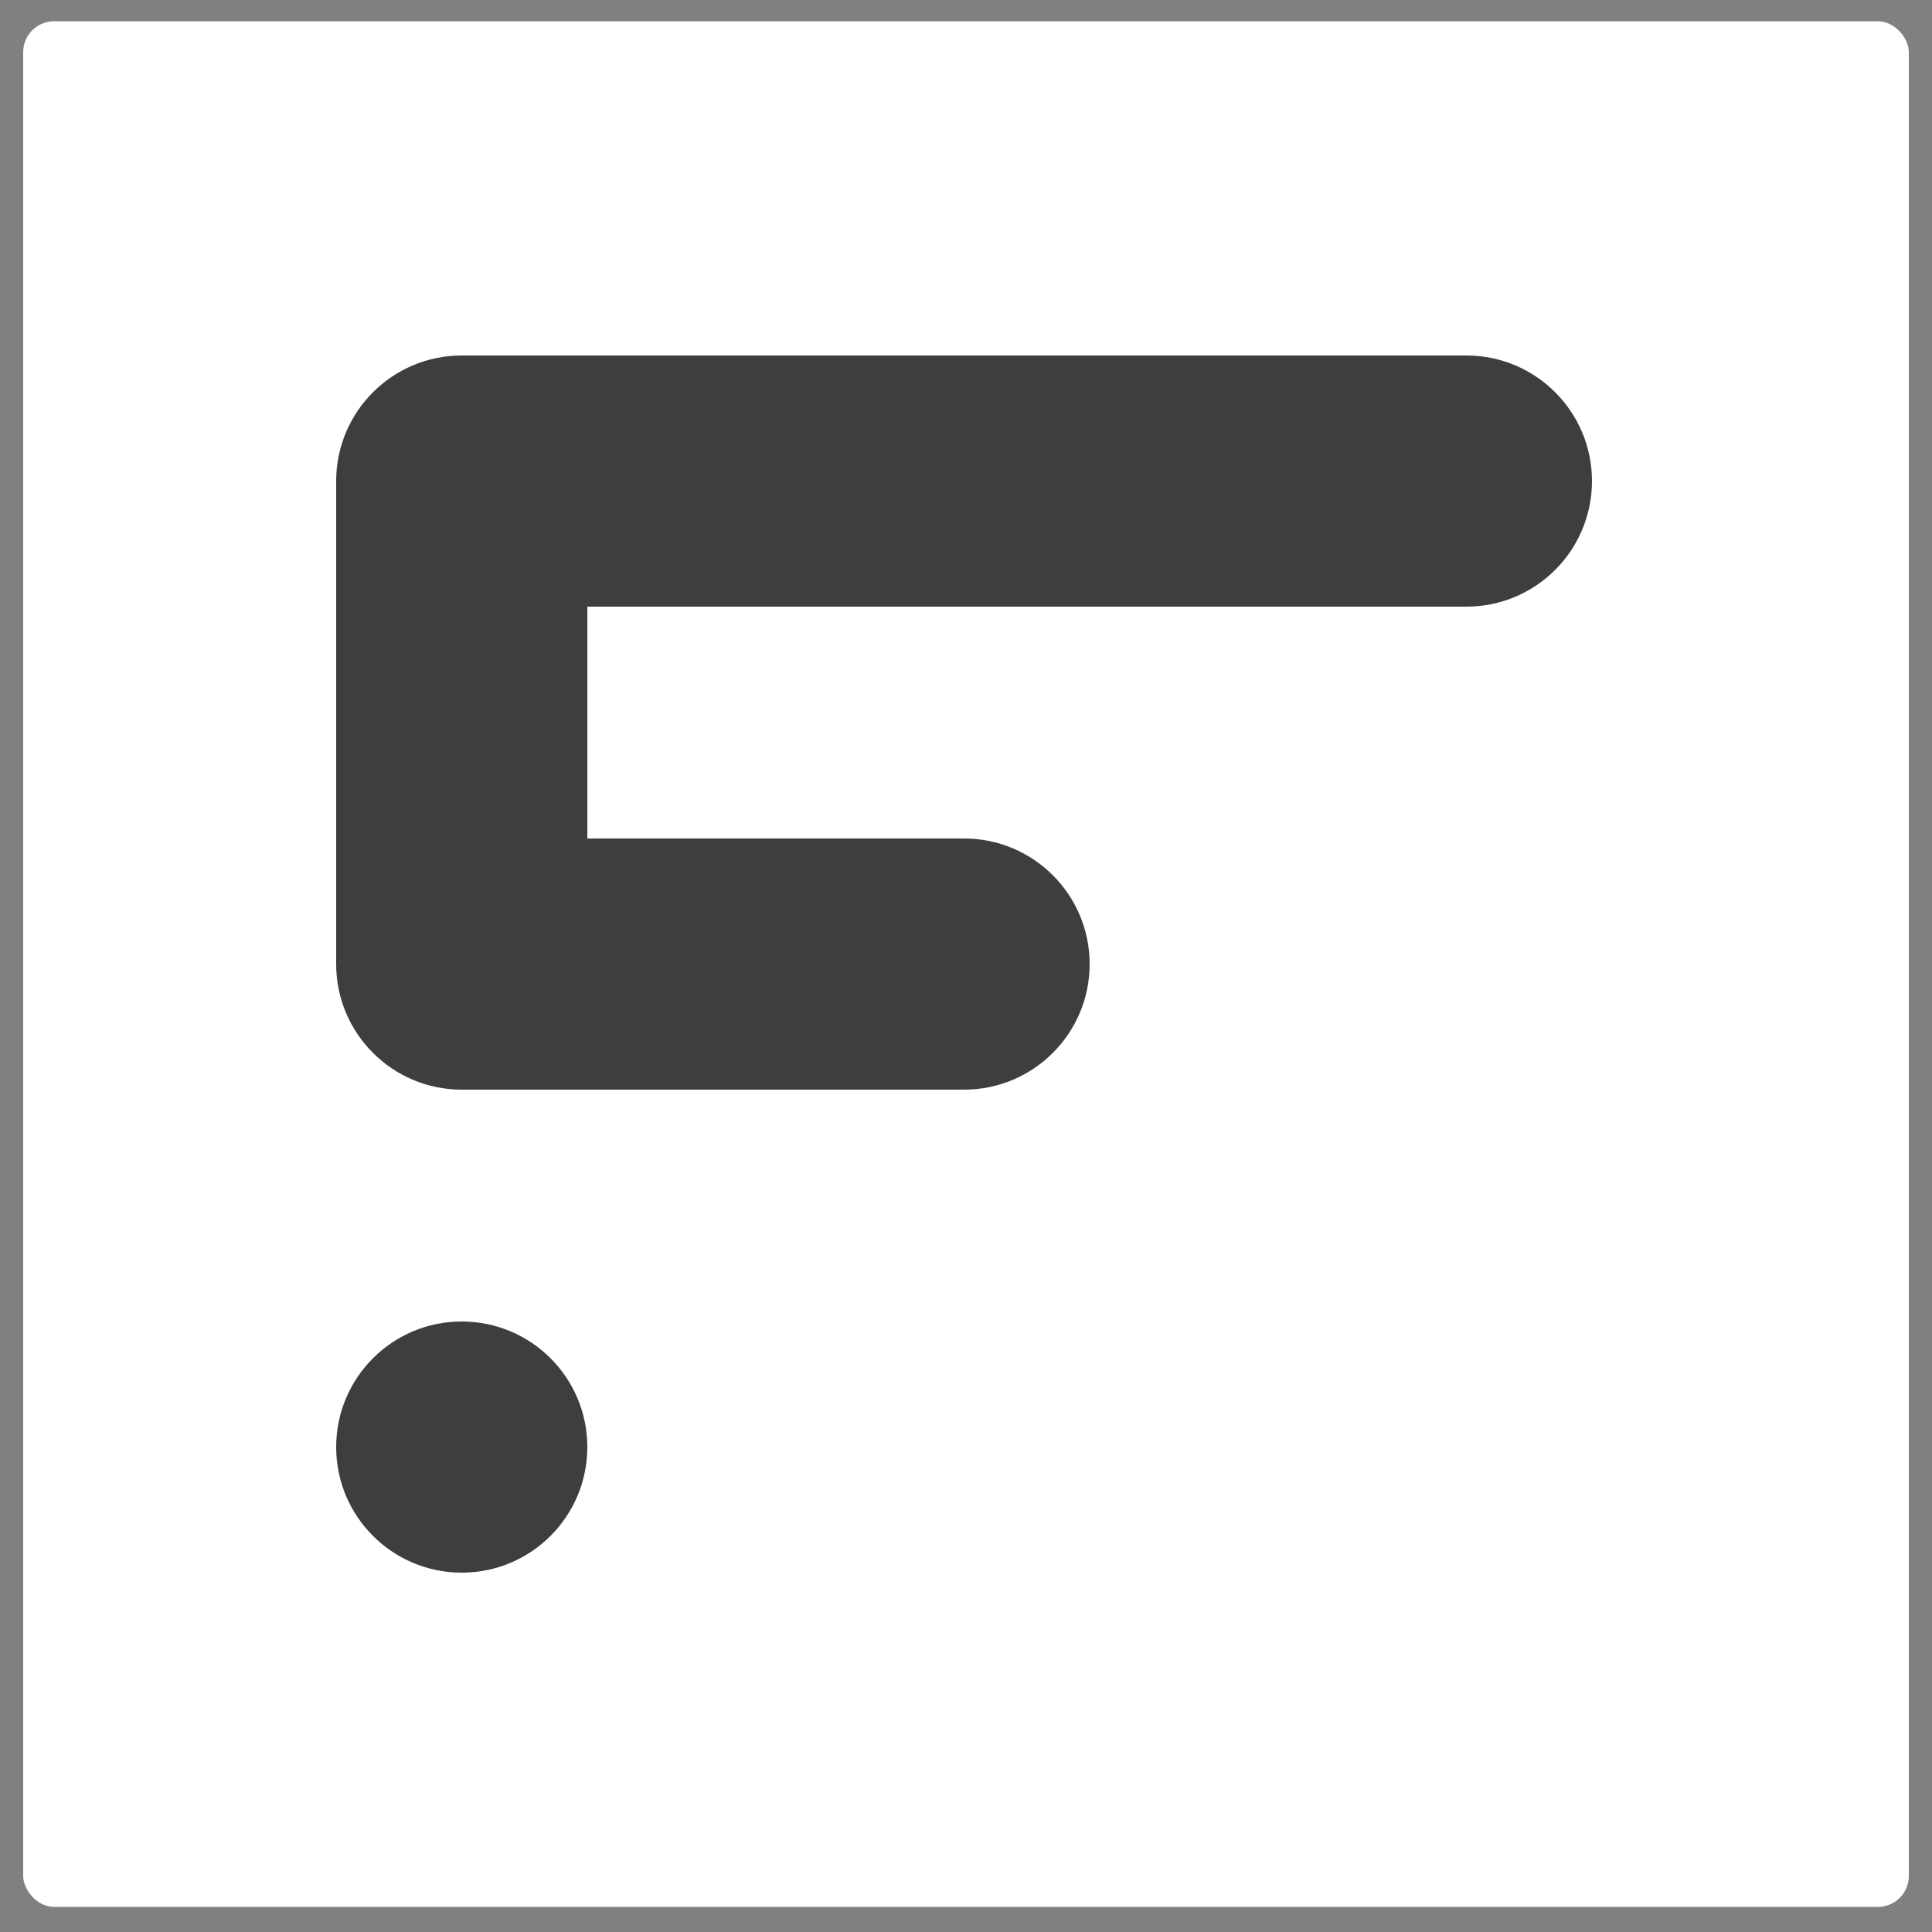
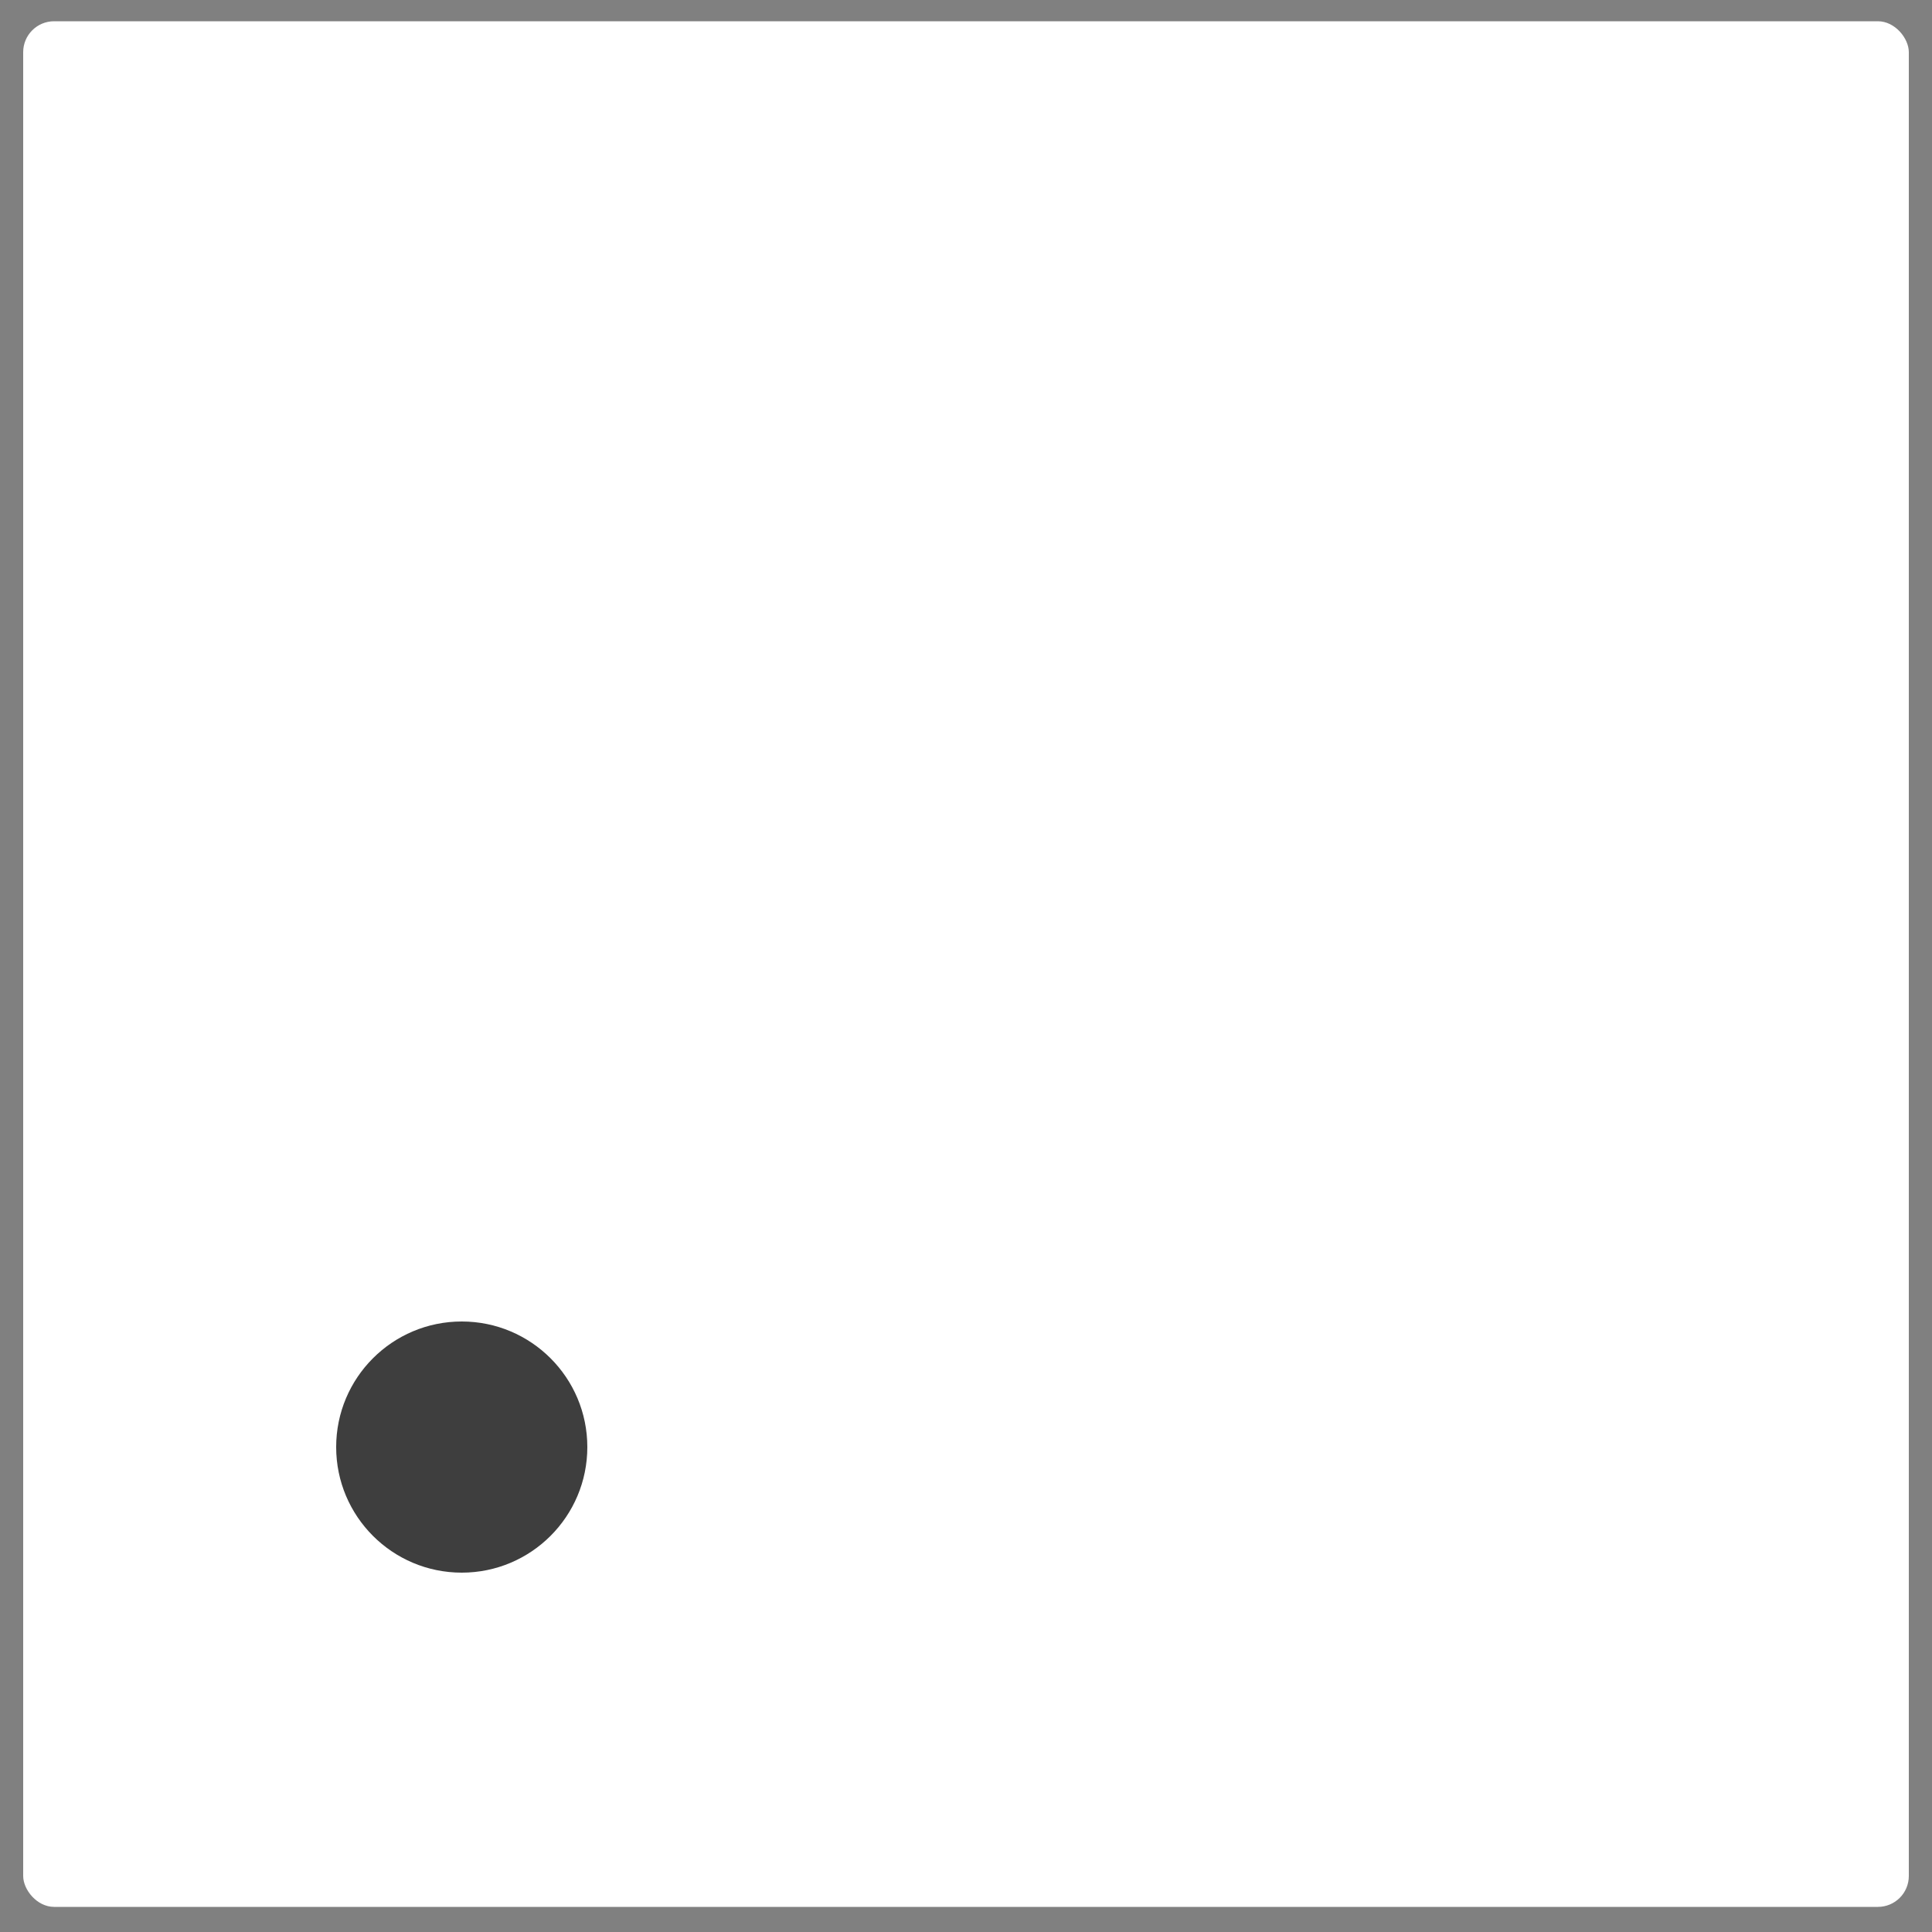
<svg xmlns="http://www.w3.org/2000/svg" width="500px" height="500px" viewBox="0 0 500 500" version="1.1">
  <rect x="0" y="0" width="500" height="500" fill="#808080" stroke="none" />
  <title>Logo w</title>
  <g id="Logo-w" stroke="none" stroke-width="1" fill="none" fill-rule="evenodd">
    <rect id="Rectangle" fill="#FFFFFF" x="6" y="5.5" width="488" height="488" rx="8" />
    <circle id="Oval" fill="#3E3E3E" cx="119.5" cy="374.5" r="32.5" />
-     <path d="M379.5,92 C397.449,92 412,106.551 412,124.5 C412,142.449 397.449,157 379.5,157 L152,157 L152,217 L249.5,217 C267.449,217 282,231.551 282,249.5 C282,267.449 267.449,282 249.5,282 L119.5,282 C101.551,282 87,267.449 87,249.5 L87,124.5 C87,106.551 101.551,92 119.5,92 L379.5,92 Z" id="Combined-Shape" fill="#3E3E3E" />
  </g>
</svg>